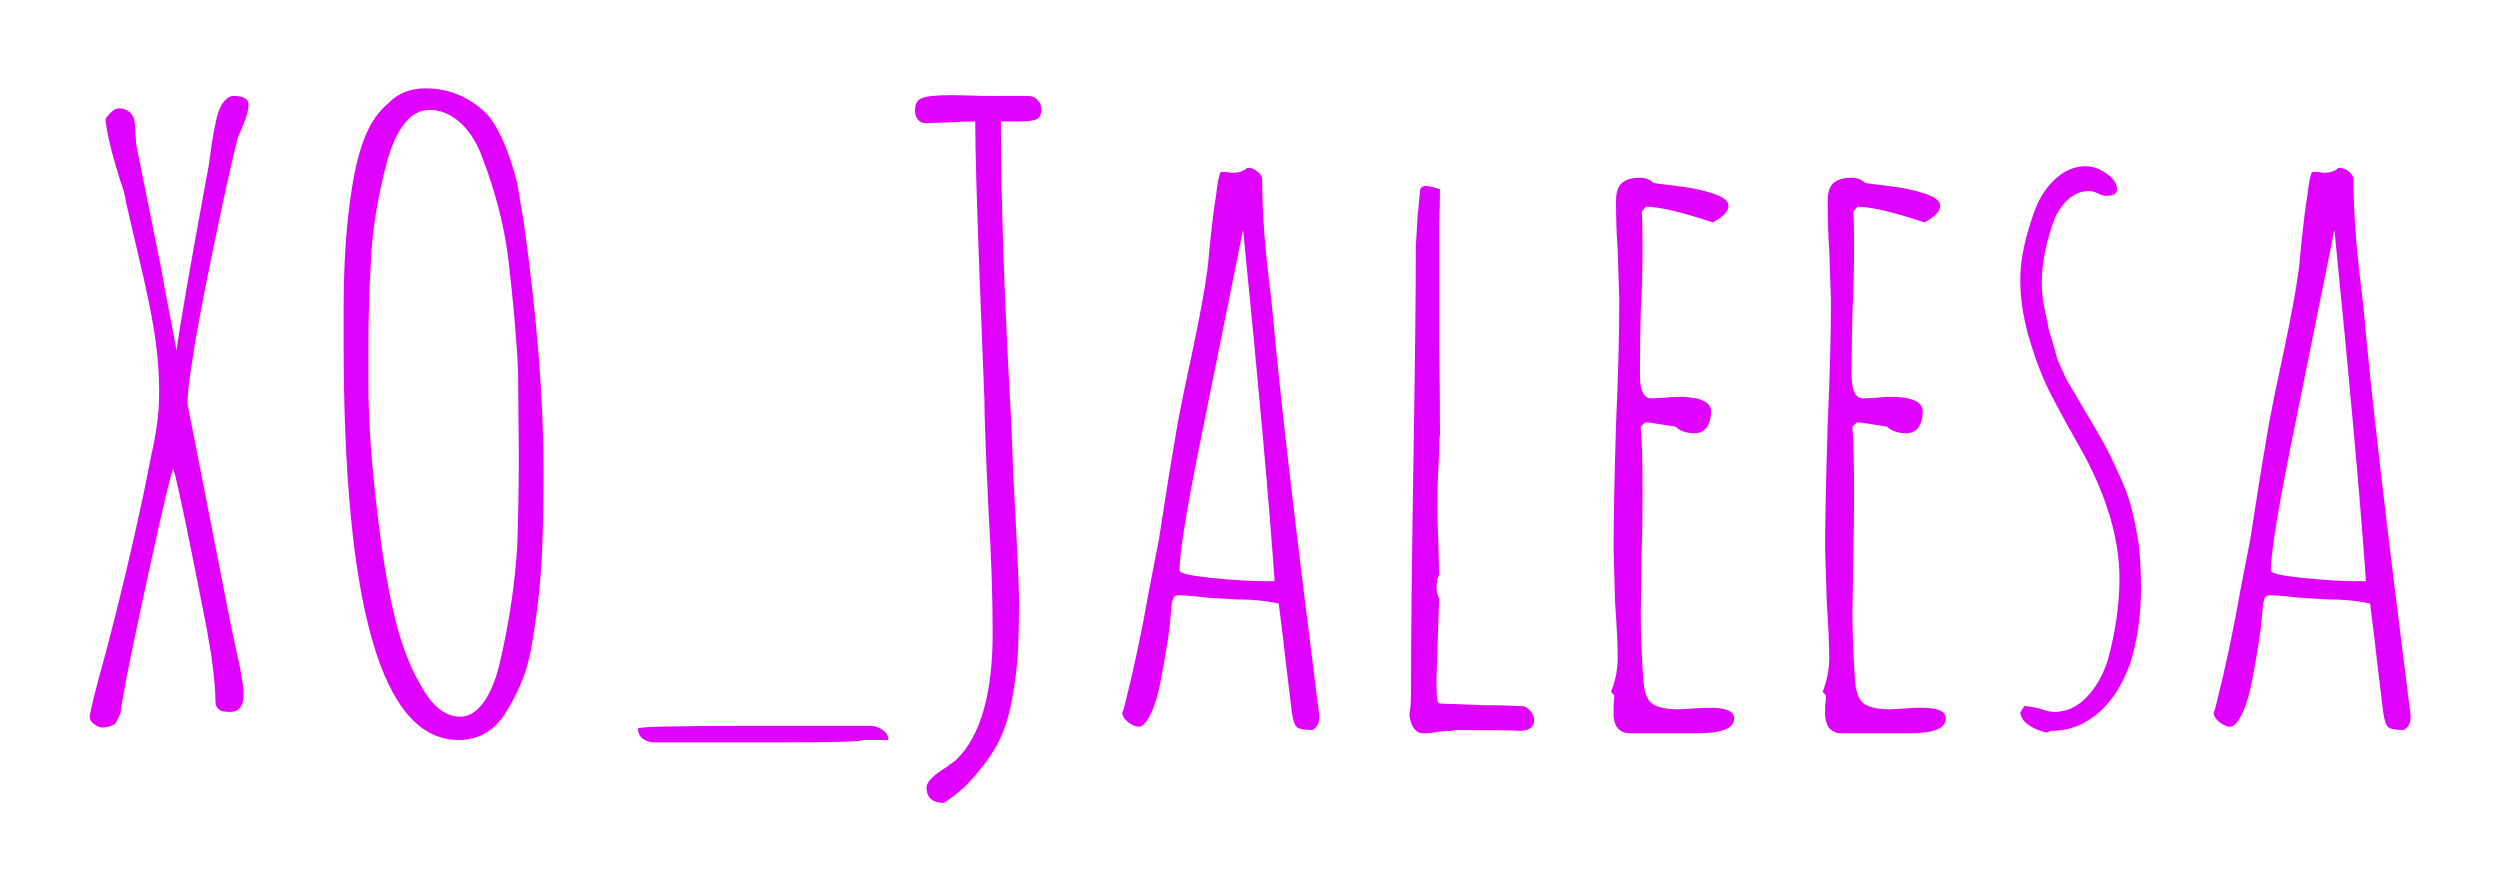
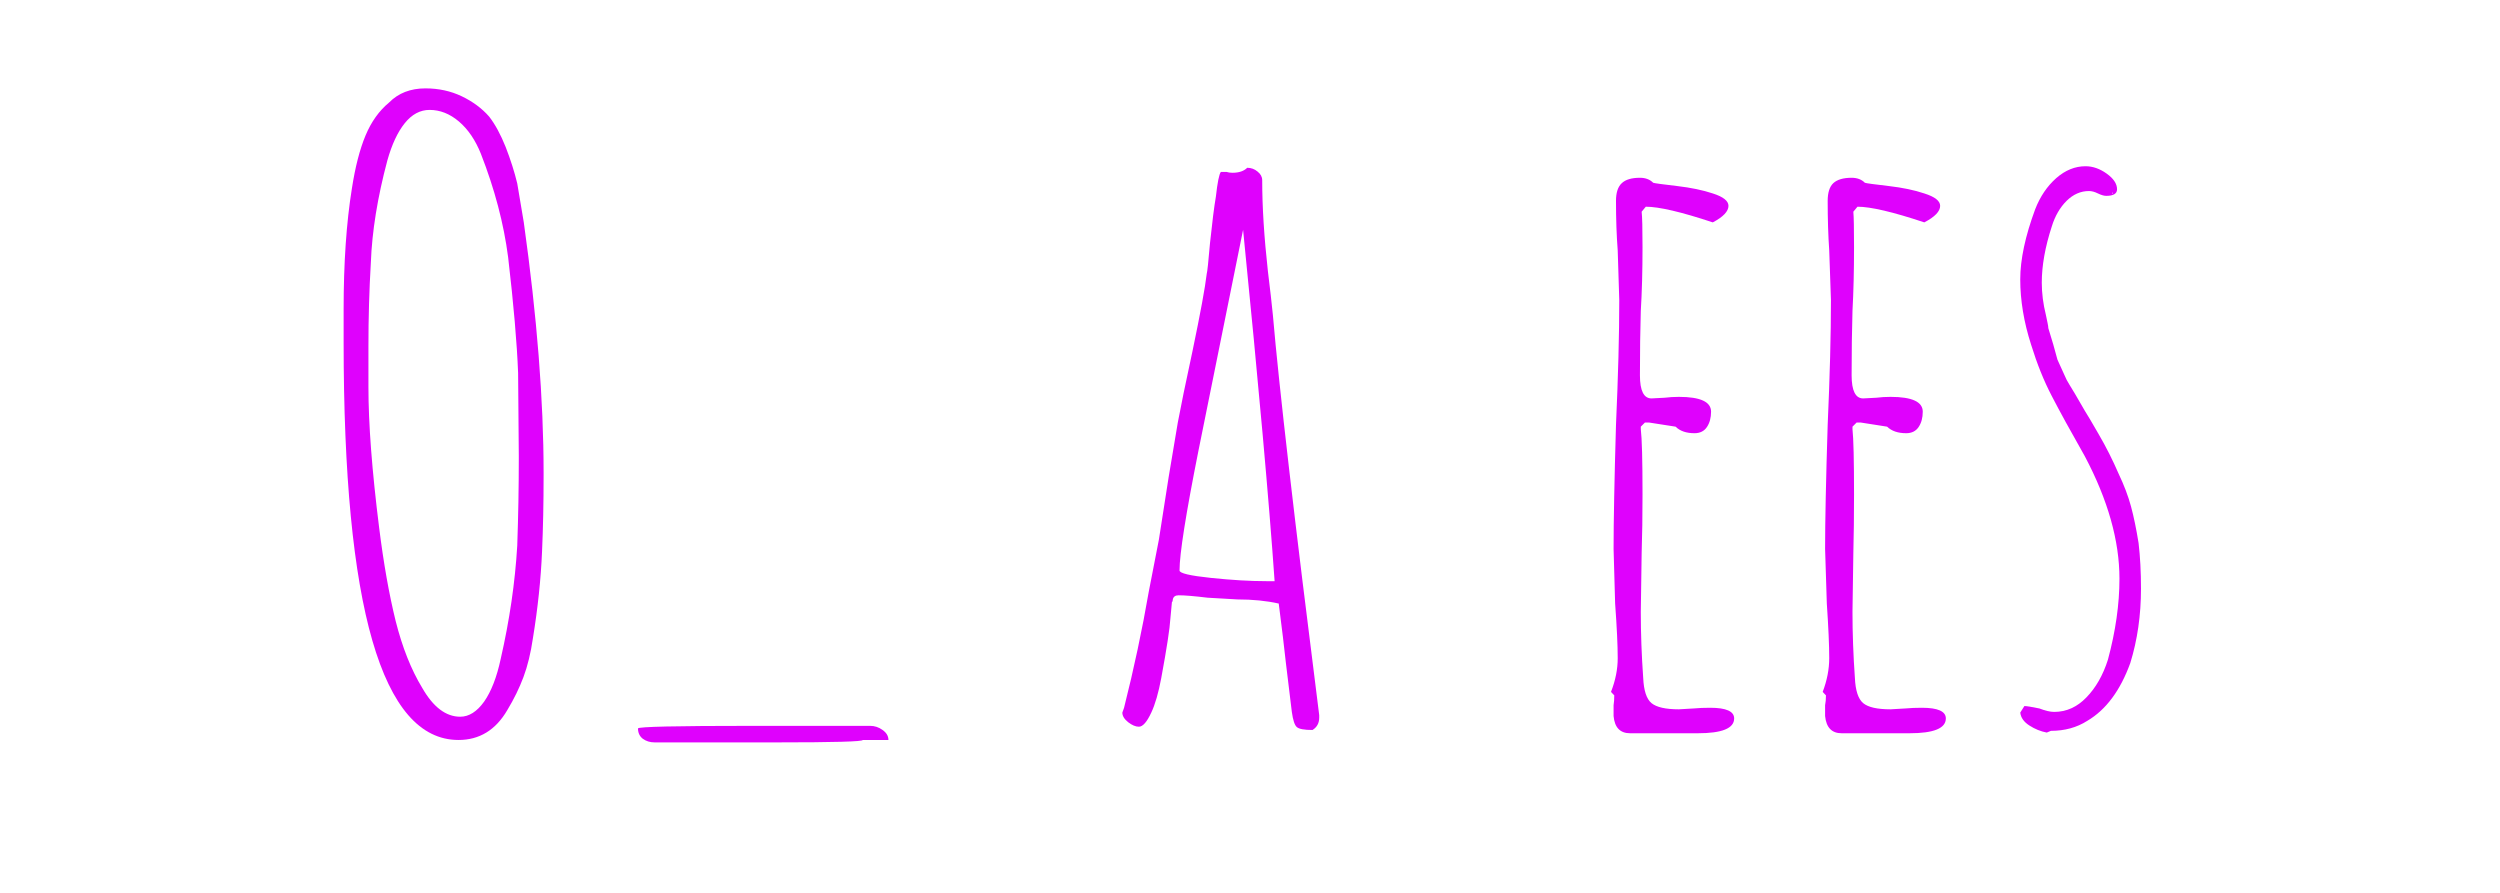
<svg xmlns="http://www.w3.org/2000/svg" baseProfile="tiny" height="51.829" version="1.2" viewBox="-3.58 6.049 145.143 51.829" width="145.143" pix_in_cm="1.161">
  <defs />
-   <path auto-skeleton="false" d="M 2.35,48.29 Q 2.16,48.29 1.9,48.1 Q 1.63,47.9 1.63,47.71 L 1.63,47.71 Q 1.63,47.28 2.54,44.02 L 2.54,44.02 Q 3.74,39.5 4.75,34.75 L 4.75,34.75 L 5.23,32.35 Q 5.52,31.1 5.62,29.9 L 5.62,29.9 Q 5.66,29.47 5.66,28.75 L 5.66,28.75 Q 5.66,27.17 5.4,25.46 Q 5.14,23.76 4.51,21.12 L 4.51,21.12 L 3.74,17.81 Q 3.65,17.18 3.41,16.56 L 3.41,16.56 L 3.12,15.6 Q 2.64,13.97 2.54,12.96 L 2.54,12.96 Q 2.98,12.34 3.31,12.34 L 3.31,12.34 Q 3.7,12.34 3.94,12.55 Q 4.18,12.77 4.22,13.06 L 4.22,13.06 Q 4.27,13.2 4.27,13.78 L 4.27,13.78 Q 4.32,14.06 4.32,14.4 L 4.32,14.4 L 5.47,20.11 L 5.81,21.79 Q 6.0,22.94 6.24,24.14 Q 6.48,25.34 6.67,26.4 L 6.67,26.4 Q 6.96,24.19 8.54,15.65 L 8.54,15.65 Q 8.54,15.65 8.64,14.93 L 8.64,14.93 Q 8.78,13.82 9.02,12.82 L 9.02,12.82 Q 9.17,12.24 9.43,11.93 Q 9.7,11.62 9.98,11.62 L 9.98,11.62 Q 10.85,11.62 10.85,12.14 L 10.85,12.14 Q 10.85,12.53 10.56,13.25 L 10.56,13.25 Q 10.22,14.06 10.22,14.06 L 10.22,14.06 Q 9.55,16.7 8.26,23.14 L 8.26,23.14 L 7.78,25.73 Q 7.44,27.89 7.39,28.32 L 7.39,28.32 Q 7.3,29.18 7.3,29.47 L 7.3,29.47 L 9.84,42.43 L 10.37,44.88 L 10.46,45.46 Q 10.56,45.84 10.56,46.37 L 10.56,46.37 Q 10.56,47.38 9.79,47.38 L 9.79,47.38 Q 9.55,47.38 9.38,47.35 Q 9.22,47.33 9.07,47.18 L 9.07,47.18 Q 8.93,47.04 8.93,46.75 L 8.93,46.75 Q 8.93,45.89 8.69,44.11 L 8.69,44.11 Q 8.69,44.06 8.45,42.72 L 8.45,42.72 Q 8.5,42.91 8.21,41.47 L 8.21,41.47 L 7.87,39.74 Q 6.77,34.18 6.48,33.26 L 6.48,33.26 Q 6.29,33.6 5.09,39.1 Q 3.89,44.59 3.55,46.56 L 3.55,46.56 L 3.5,46.9 L 3.41,47.47 Q 3.31,47.71 3.17,47.95 L 3.17,47.95 Q 3.12,48.1 2.98,48.14 Q 2.83,48.19 2.74,48.24 L 2.74,48.24 L 2.35,48.29" fill="#df01fd" id="letter-0-0" initial-ids="[]" rgb="false" skeleton="false" stroke="none" stroke-linecap="round" stroke-opacity="1" stroke-width="10" visible="true" />
  <path auto-skeleton="false" d="M 23.04,49.01 Q 16.37,49.01 16.37,25.92 L 16.37,25.92 L 16.37,24.0 Q 16.37,19.97 16.85,16.99 L 16.85,16.99 Q 17.14,15.12 17.64,13.92 Q 18.14,12.72 19.01,12.0 L 19.01,12.0 Q 19.82,11.18 21.12,11.18 L 21.12,11.18 Q 22.27,11.18 23.23,11.64 Q 24.19,12.1 24.82,12.82 L 24.82,12.82 Q 25.34,13.49 25.78,14.59 Q 26.21,15.7 26.45,16.7 L 26.45,16.7 L 26.83,18.96 Q 27.98,27.17 27.98,33.5 L 27.98,33.5 L 27.98,33.65 Q 27.98,36.05 27.89,38.06 L 27.89,38.06 Q 27.79,40.46 27.36,43.1 L 27.36,43.1 Q 27.17,44.4 26.81,45.36 Q 26.45,46.32 25.87,47.28 L 25.87,47.28 Q 24.86,49.01 23.04,49.01 L 23.04,49.01 M 23.14,47.66 Q 23.9,47.66 24.53,46.78 Q 25.15,45.89 25.49,44.3 L 25.49,44.3 Q 26.26,40.94 26.45,37.73 L 26.45,37.73 Q 26.54,35.14 26.54,32.69 L 26.54,32.69 L 26.54,32.5 L 26.5,27.7 Q 26.4,25.1 25.92,20.98 L 25.92,20.98 Q 25.54,18.05 24.34,14.98 L 24.34,14.98 Q 23.86,13.78 23.06,13.1 Q 22.27,12.43 21.36,12.43 L 21.36,12.43 Q 20.54,12.43 19.92,13.2 Q 19.3,13.97 18.91,15.36 L 18.91,15.36 Q 18.05,18.58 17.95,21.31 L 17.95,21.31 Q 17.81,23.66 17.81,26.16 L 17.81,26.16 L 17.81,28.51 Q 17.81,31.73 18.43,36.67 L 18.43,36.67 Q 18.82,39.79 19.39,42.1 Q 19.97,44.4 20.93,45.98 L 20.93,45.98 Q 21.89,47.66 23.14,47.66 L 23.14,47.66" fill="#df01fd" id="letter-0-1" initial-ids="[]" rgb="false" skeleton="false" stroke="none" stroke-linecap="round" stroke-opacity="1" stroke-width="10" visible="true" />
  <path auto-skeleton="false" d="M 34.42,49.15 Q 34.03,49.15 33.74,48.94 Q 33.46,48.72 33.46,48.34 L 33.46,48.34 Q 33.46,48.19 40.08,48.19 L 40.08,48.19 L 46.94,48.19 Q 47.33,48.19 47.66,48.43 Q 48.0,48.67 48.0,49.01 L 48.0,49.01 L 46.51,49.01 Q 46.51,49.15 41.52,49.15 L 41.52,49.15 L 34.42,49.15" fill="#df01fd" id="letter-0-2" initial-ids="[]" rgb="false" skeleton="false" stroke="none" stroke-linecap="round" stroke-opacity="1" stroke-width="10" visible="true" />
-   <path auto-skeleton="false" d="M 51.22,52.66 Q 50.21,52.66 50.21,51.74 L 50.21,51.74 Q 50.26,51.26 51.36,50.59 L 51.36,50.59 L 51.94,50.16 Q 54.05,48.1 54.05,42.82 L 54.05,42.82 Q 54.05,39.55 53.81,35.71 L 53.81,35.71 Q 53.57,30.58 53.57,29.23 L 53.57,29.23 L 53.28,21.79 Q 53.04,15.46 53.04,13.1 L 53.04,13.1 Q 52.27,13.1 51.6,13.15 L 51.6,13.15 L 50.16,13.2 Q 49.87,13.2 49.7,12.98 Q 49.54,12.77 49.54,12.48 L 49.54,12.48 Q 49.54,11.9 49.92,11.76 L 49.92,11.76 Q 50.3,11.57 51.74,11.57 L 51.74,11.57 L 53.57,11.62 L 56.11,11.62 Q 56.45,11.62 56.66,11.86 Q 56.88,12.1 56.88,12.38 L 56.88,12.38 Q 56.88,12.82 56.62,12.96 Q 56.35,13.1 55.58,13.1 L 55.58,13.1 L 54.53,13.1 Q 54.53,19.58 55.06,29.28 L 55.06,29.28 Q 55.15,30.58 55.25,33.7 L 55.25,33.7 Q 55.58,39.7 55.58,40.85 L 55.58,40.85 Q 55.58,42.86 55.51,44.02 Q 55.44,45.17 55.2,46.51 L 55.2,46.51 Q 54.96,47.9 54.5,48.89 Q 54.05,49.87 53.23,50.83 L 53.23,50.83 Q 52.42,51.89 51.22,52.66 L 51.22,52.66" fill="#df01fd" id="letter-0-3" initial-ids="[]" rgb="false" skeleton="false" stroke="none" stroke-linecap="round" stroke-opacity="1" stroke-width="10" visible="true" />
  <path auto-skeleton="false" d="M 72.62,48.43 Q 71.9,48.43 71.71,48.26 Q 71.52,48.1 71.42,47.38 L 71.42,47.38 Q 70.99,43.87 70.9,43.01 L 70.9,43.01 L 70.66,41.09 Q 69.6,40.85 68.26,40.85 L 68.26,40.85 L 66.53,40.75 Q 65.38,40.61 64.85,40.61 L 64.85,40.61 Q 64.56,40.61 64.51,40.85 L 64.51,40.85 Q 64.51,40.99 64.46,40.99 L 64.46,40.99 L 64.37,41.95 Q 64.32,42.82 63.84,45.41 L 63.84,45.41 Q 63.6,46.7 63.26,47.42 L 63.26,47.42 Q 62.88,48.24 62.54,48.24 L 62.54,48.24 Q 62.26,48.24 61.92,47.98 Q 61.58,47.71 61.58,47.42 L 61.58,47.42 L 61.63,47.28 L 61.68,47.14 Q 62.54,43.73 63.12,40.37 L 63.12,40.37 L 63.7,37.39 L 64.27,33.74 Q 64.27,33.74 64.8,30.58 L 64.8,30.58 Q 65.04,29.28 65.66,26.4 L 65.66,26.4 Q 66.34,23.14 66.48,21.94 L 66.48,21.94 Q 66.53,21.79 66.67,20.16 L 66.67,20.16 Q 66.86,18.34 67.01,17.47 L 67.01,17.47 Q 67.15,16.22 67.3,16.03 L 67.3,16.03 L 67.63,16.03 Q 67.78,16.08 67.97,16.08 L 67.97,16.08 Q 68.54,16.08 68.83,15.79 L 68.83,15.79 Q 69.17,15.79 69.43,16.01 Q 69.7,16.22 69.7,16.51 L 69.7,16.51 Q 69.7,18.82 70.03,21.79 L 70.03,21.79 Q 70.22,23.33 70.32,24.34 L 70.32,24.34 Q 70.85,30.53 73.01,47.57 L 73.01,47.57 L 73.01,47.71 Q 73.01,48.19 72.62,48.43 L 72.62,48.43 M 69.94,39.79 L 70.42,39.79 Q 69.94,32.88 68.59,19.39 L 68.59,19.39 L 66.0,32.21 Q 64.9,37.73 64.9,39.17 L 64.9,39.17 Q 64.9,39.41 66.72,39.6 Q 68.54,39.79 69.94,39.79 L 69.94,39.79" fill="#df01fd" id="letter-0-4" initial-ids="[]" rgb="false" skeleton="false" stroke="none" stroke-linecap="round" stroke-opacity="1" stroke-width="10" visible="true" />
-   <path auto-skeleton="false" d="M 79.06,48.62 Q 78.38,48.62 78.24,47.52 L 78.24,47.52 Q 78.34,47.23 78.34,45.94 L 78.34,45.94 Q 78.34,41.52 78.48,32.83 L 78.48,32.83 Q 78.62,24.19 78.62,20.35 L 78.62,20.35 L 78.72,18.62 L 78.86,17.18 Q 78.86,16.85 79.2,16.85 L 79.2,16.85 Q 79.44,16.85 79.87,16.99 L 79.87,16.99 L 80.02,17.04 Q 80.02,18.1 79.97,18.96 L 79.97,18.96 L 79.97,20.83 L 79.97,26.06 Q 80.02,28.37 80.02,31.3 L 80.02,31.3 Q 79.97,31.54 79.97,32.35 L 79.97,32.35 L 79.92,33.36 Q 79.87,34.32 79.87,35.33 L 79.87,35.33 Q 79.87,36.43 79.92,37.34 L 79.92,37.34 L 79.97,39.41 L 79.82,39.79 L 79.87,39.74 Q 79.87,39.89 79.82,39.94 L 79.82,39.94 L 79.82,40.13 Q 79.82,40.51 79.97,40.8 L 79.97,40.8 L 79.82,45.41 L 79.82,45.7 Q 79.82,46.51 79.87,46.66 L 79.87,46.66 Q 79.87,46.9 80.11,46.9 L 80.11,46.9 L 82.61,46.99 Q 83.71,46.99 84.12,47.02 Q 84.53,47.04 84.62,47.04 L 84.62,47.04 L 84.77,47.04 Q 85.01,47.04 85.25,47.3 Q 85.49,47.57 85.49,47.86 L 85.49,47.86 Q 85.49,48.43 84.72,48.48 L 84.72,48.48 Q 83.9,48.43 80.74,48.43 L 80.74,48.43 L 80.83,48.48 Q 80.35,48.48 79.92,48.53 L 79.92,48.53 Q 79.54,48.62 79.06,48.62 L 79.06,48.62" fill="#df01fd" id="letter-0-5" initial-ids="[]" rgb="false" skeleton="false" stroke="none" stroke-linecap="round" stroke-opacity="1" stroke-width="10" visible="true" />
  <path auto-skeleton="false" d="M 91.06,48.62 Q 90.19,48.62 90.1,47.62 L 90.1,47.62 L 90.1,46.99 Q 90.14,46.75 90.14,46.42 L 90.14,46.42 L 89.95,46.22 Q 90.34,45.22 90.34,44.26 L 90.34,44.26 Q 90.34,43.15 90.19,41.09 L 90.19,41.09 L 90.1,37.92 Q 90.1,35.52 90.24,30.72 L 90.24,30.72 Q 90.43,26.45 90.43,23.47 L 90.43,23.47 L 90.34,20.59 Q 90.24,19.3 90.24,17.71 L 90.24,17.71 Q 90.24,16.99 90.58,16.68 Q 90.91,16.37 91.63,16.37 L 91.63,16.37 Q 92.11,16.37 92.4,16.66 L 92.4,16.66 Q 92.5,16.7 93.79,16.85 L 93.79,16.85 Q 94.99,16.99 95.86,17.28 L 95.86,17.28 Q 96.77,17.57 96.77,18.0 L 96.77,18.0 Q 96.77,18.48 95.86,18.96 L 95.86,18.96 Q 93.12,18.05 91.97,18.05 L 91.97,18.05 L 91.73,18.34 Q 91.78,18.77 91.78,20.4 L 91.78,20.4 Q 91.78,22.46 91.68,24.1 L 91.68,24.1 Q 91.63,25.78 91.63,27.84 L 91.63,27.84 Q 91.63,29.18 92.3,29.18 L 92.3,29.18 L 93.07,29.14 Q 93.46,29.09 93.89,29.09 L 93.89,29.09 Q 95.76,29.09 95.76,29.95 L 95.76,29.95 Q 95.76,30.48 95.52,30.84 Q 95.28,31.2 94.8,31.2 L 94.8,31.2 Q 94.08,31.2 93.7,30.82 L 93.7,30.82 L 92.16,30.58 L 91.92,30.58 L 91.68,30.82 L 91.68,30.96 Q 91.78,31.78 91.78,34.75 L 91.78,34.75 Q 91.78,36.62 91.73,38.16 L 91.73,38.16 L 91.68,41.57 Q 91.68,43.44 91.82,45.41 L 91.82,45.41 Q 91.87,46.51 92.3,46.87 Q 92.74,47.23 93.89,47.23 L 93.89,47.23 L 94.75,47.18 Q 95.18,47.14 95.71,47.14 L 95.71,47.14 Q 97.1,47.14 97.1,47.76 L 97.1,47.76 Q 97.1,48.62 94.99,48.62 L 94.99,48.62 L 91.06,48.62" fill="#df01fd" id="letter-0-6" initial-ids="[]" rgb="false" skeleton="false" stroke="none" stroke-linecap="round" stroke-opacity="1" stroke-width="10" visible="true" />
  <path auto-skeleton="false" d="M 103.34,48.62 Q 102.48,48.62 102.38,47.62 L 102.38,47.62 L 102.38,46.99 Q 102.43,46.75 102.43,46.42 L 102.43,46.42 L 102.24,46.22 Q 102.62,45.22 102.62,44.26 L 102.62,44.26 Q 102.62,43.15 102.48,41.09 L 102.48,41.09 L 102.38,37.92 Q 102.38,35.52 102.53,30.72 L 102.53,30.72 Q 102.72,26.45 102.72,23.47 L 102.72,23.47 L 102.62,20.59 Q 102.53,19.3 102.53,17.71 L 102.53,17.71 Q 102.53,16.99 102.86,16.68 Q 103.2,16.37 103.92,16.37 L 103.92,16.37 Q 104.4,16.37 104.69,16.66 L 104.69,16.66 Q 104.78,16.7 106.08,16.85 L 106.08,16.85 Q 107.28,16.99 108.14,17.28 L 108.14,17.28 Q 109.06,17.57 109.06,18.0 L 109.06,18.0 Q 109.06,18.48 108.14,18.96 L 108.14,18.96 Q 105.41,18.05 104.26,18.05 L 104.26,18.05 L 104.02,18.34 Q 104.06,18.77 104.06,20.4 L 104.06,20.4 Q 104.06,22.46 103.97,24.1 L 103.97,24.1 Q 103.92,25.78 103.92,27.84 L 103.92,27.84 Q 103.92,29.18 104.59,29.18 L 104.59,29.18 L 105.36,29.14 Q 105.74,29.09 106.18,29.09 L 106.18,29.09 Q 108.05,29.09 108.05,29.95 L 108.05,29.95 Q 108.05,30.48 107.81,30.84 Q 107.57,31.2 107.09,31.2 L 107.09,31.2 Q 106.37,31.2 105.98,30.82 L 105.98,30.82 L 104.45,30.58 L 104.21,30.58 L 103.97,30.82 L 103.97,30.96 Q 104.06,31.78 104.06,34.75 L 104.06,34.75 Q 104.06,36.62 104.02,38.16 L 104.02,38.16 L 103.97,41.57 Q 103.97,43.44 104.11,45.41 L 104.11,45.41 Q 104.16,46.51 104.59,46.87 Q 105.02,47.23 106.18,47.23 L 106.18,47.23 L 107.04,47.18 Q 107.47,47.14 108.0,47.14 L 108.0,47.14 Q 109.39,47.14 109.39,47.76 L 109.39,47.76 Q 109.39,48.62 107.28,48.62 L 107.28,48.62 L 103.34,48.62" fill="#df01fd" id="letter-0-7" initial-ids="[]" rgb="false" skeleton="false" stroke="none" stroke-linecap="round" stroke-opacity="1" stroke-width="10" visible="true" />
  <path auto-skeleton="false" d="M 115.25,48.58 Q 114.72,48.48 114.24,48.17 Q 113.76,47.86 113.71,47.42 L 113.71,47.42 L 113.95,47.04 Q 114.14,47.04 114.82,47.18 L 114.82,47.18 Q 115.34,47.38 115.68,47.38 L 115.68,47.38 Q 116.74,47.38 117.55,46.54 Q 118.37,45.7 118.8,44.35 L 118.8,44.35 Q 119.47,41.86 119.47,39.65 L 119.47,39.65 Q 119.47,36.34 117.46,32.54 L 117.46,32.54 Q 116.21,30.34 115.54,29.04 Q 114.86,27.74 114.34,26.06 L 114.34,26.06 Q 113.71,24.1 113.71,22.27 L 113.71,22.27 Q 113.71,20.54 114.58,18.19 L 114.58,18.19 Q 115.01,17.09 115.8,16.39 Q 116.59,15.7 117.5,15.7 L 117.5,15.7 Q 118.13,15.7 118.73,16.13 Q 119.33,16.56 119.33,17.04 L 119.33,17.04 Q 119.33,17.42 118.7,17.42 L 118.7,17.42 Q 118.51,17.42 118.22,17.28 L 118.22,17.28 Q 117.94,17.14 117.7,17.14 L 117.7,17.14 Q 116.98,17.14 116.4,17.71 Q 115.82,18.29 115.54,19.2 L 115.54,19.2 Q 114.96,20.98 114.96,22.46 L 114.96,22.46 Q 114.96,23.38 115.2,24.34 L 115.2,24.34 Q 115.25,24.62 115.3,24.82 Q 115.34,25.01 115.34,25.1 L 115.34,25.1 L 115.63,26.06 L 115.87,26.93 L 116.26,27.79 Q 116.4,28.13 116.57,28.39 Q 116.74,28.66 116.88,28.9 L 116.88,28.9 L 117.46,29.9 Q 117.65,30.19 118.27,31.27 Q 118.9,32.35 119.42,33.55 L 119.42,33.55 Q 119.9,34.56 120.14,35.45 Q 120.38,36.34 120.58,37.58 L 120.58,37.58 Q 120.72,38.78 120.72,40.22 L 120.72,40.22 Q 120.72,42.53 120.1,44.54 L 120.1,44.54 Q 119.23,46.94 117.6,47.9 L 117.6,47.9 Q 116.69,48.48 115.49,48.48 L 115.49,48.48 L 115.25,48.58 M 119.04,17.28 L 119.09,17.28 Q 119.09,17.23 119.04,17.23 L 119.04,17.23 L 119.04,17.28" fill="#df01fd" id="letter-0-8" initial-ids="[]" rgb="false" skeleton="false" stroke="none" stroke-linecap="round" stroke-opacity="1" stroke-width="10" visible="true" />
-   <path auto-skeleton="false" d="M 135.98,48.43 Q 135.26,48.43 135.07,48.26 Q 134.88,48.1 134.78,47.38 L 134.78,47.38 Q 134.35,43.87 134.26,43.01 L 134.26,43.01 L 134.02,41.09 Q 132.96,40.85 131.62,40.85 L 131.62,40.85 L 129.89,40.75 Q 128.74,40.61 128.21,40.61 L 128.21,40.61 Q 127.92,40.61 127.87,40.85 L 127.87,40.85 Q 127.87,40.99 127.82,40.99 L 127.82,40.99 L 127.73,41.95 Q 127.68,42.82 127.2,45.41 L 127.2,45.41 Q 126.96,46.7 126.62,47.42 L 126.62,47.42 Q 126.24,48.24 125.9,48.24 L 125.9,48.24 Q 125.62,48.24 125.28,47.98 Q 124.94,47.71 124.94,47.42 L 124.94,47.42 L 124.99,47.28 L 125.04,47.14 Q 125.9,43.73 126.48,40.37 L 126.48,40.37 L 127.06,37.39 L 127.63,33.74 Q 127.63,33.74 128.16,30.58 L 128.16,30.58 Q 128.4,29.28 129.02,26.4 L 129.02,26.4 Q 129.7,23.14 129.84,21.94 L 129.84,21.94 Q 129.89,21.79 130.03,20.16 L 130.03,20.16 Q 130.22,18.34 130.37,17.47 L 130.37,17.47 Q 130.51,16.22 130.66,16.03 L 130.66,16.03 L 130.99,16.03 Q 131.14,16.08 131.33,16.08 L 131.33,16.08 Q 131.9,16.08 132.19,15.79 L 132.19,15.79 Q 132.53,15.79 132.79,16.01 Q 133.06,16.22 133.06,16.51 L 133.06,16.51 Q 133.06,18.82 133.39,21.79 L 133.39,21.79 Q 133.58,23.33 133.68,24.34 L 133.68,24.34 Q 134.21,30.53 136.37,47.57 L 136.37,47.57 L 136.37,47.71 Q 136.37,48.19 135.98,48.43 L 135.98,48.43 M 133.3,39.79 L 133.78,39.79 Q 133.3,32.88 131.95,19.39 L 131.95,19.39 L 129.36,32.21 Q 128.26,37.73 128.26,39.17 L 128.26,39.17 Q 128.26,39.41 130.08,39.6 Q 131.9,39.79 133.3,39.79 L 133.3,39.79" fill="#df01fd" id="letter-0-9" initial-ids="[]" rgb="false" skeleton="false" stroke="none" stroke-linecap="round" stroke-opacity="1" stroke-width="10" visible="true" />
</svg>